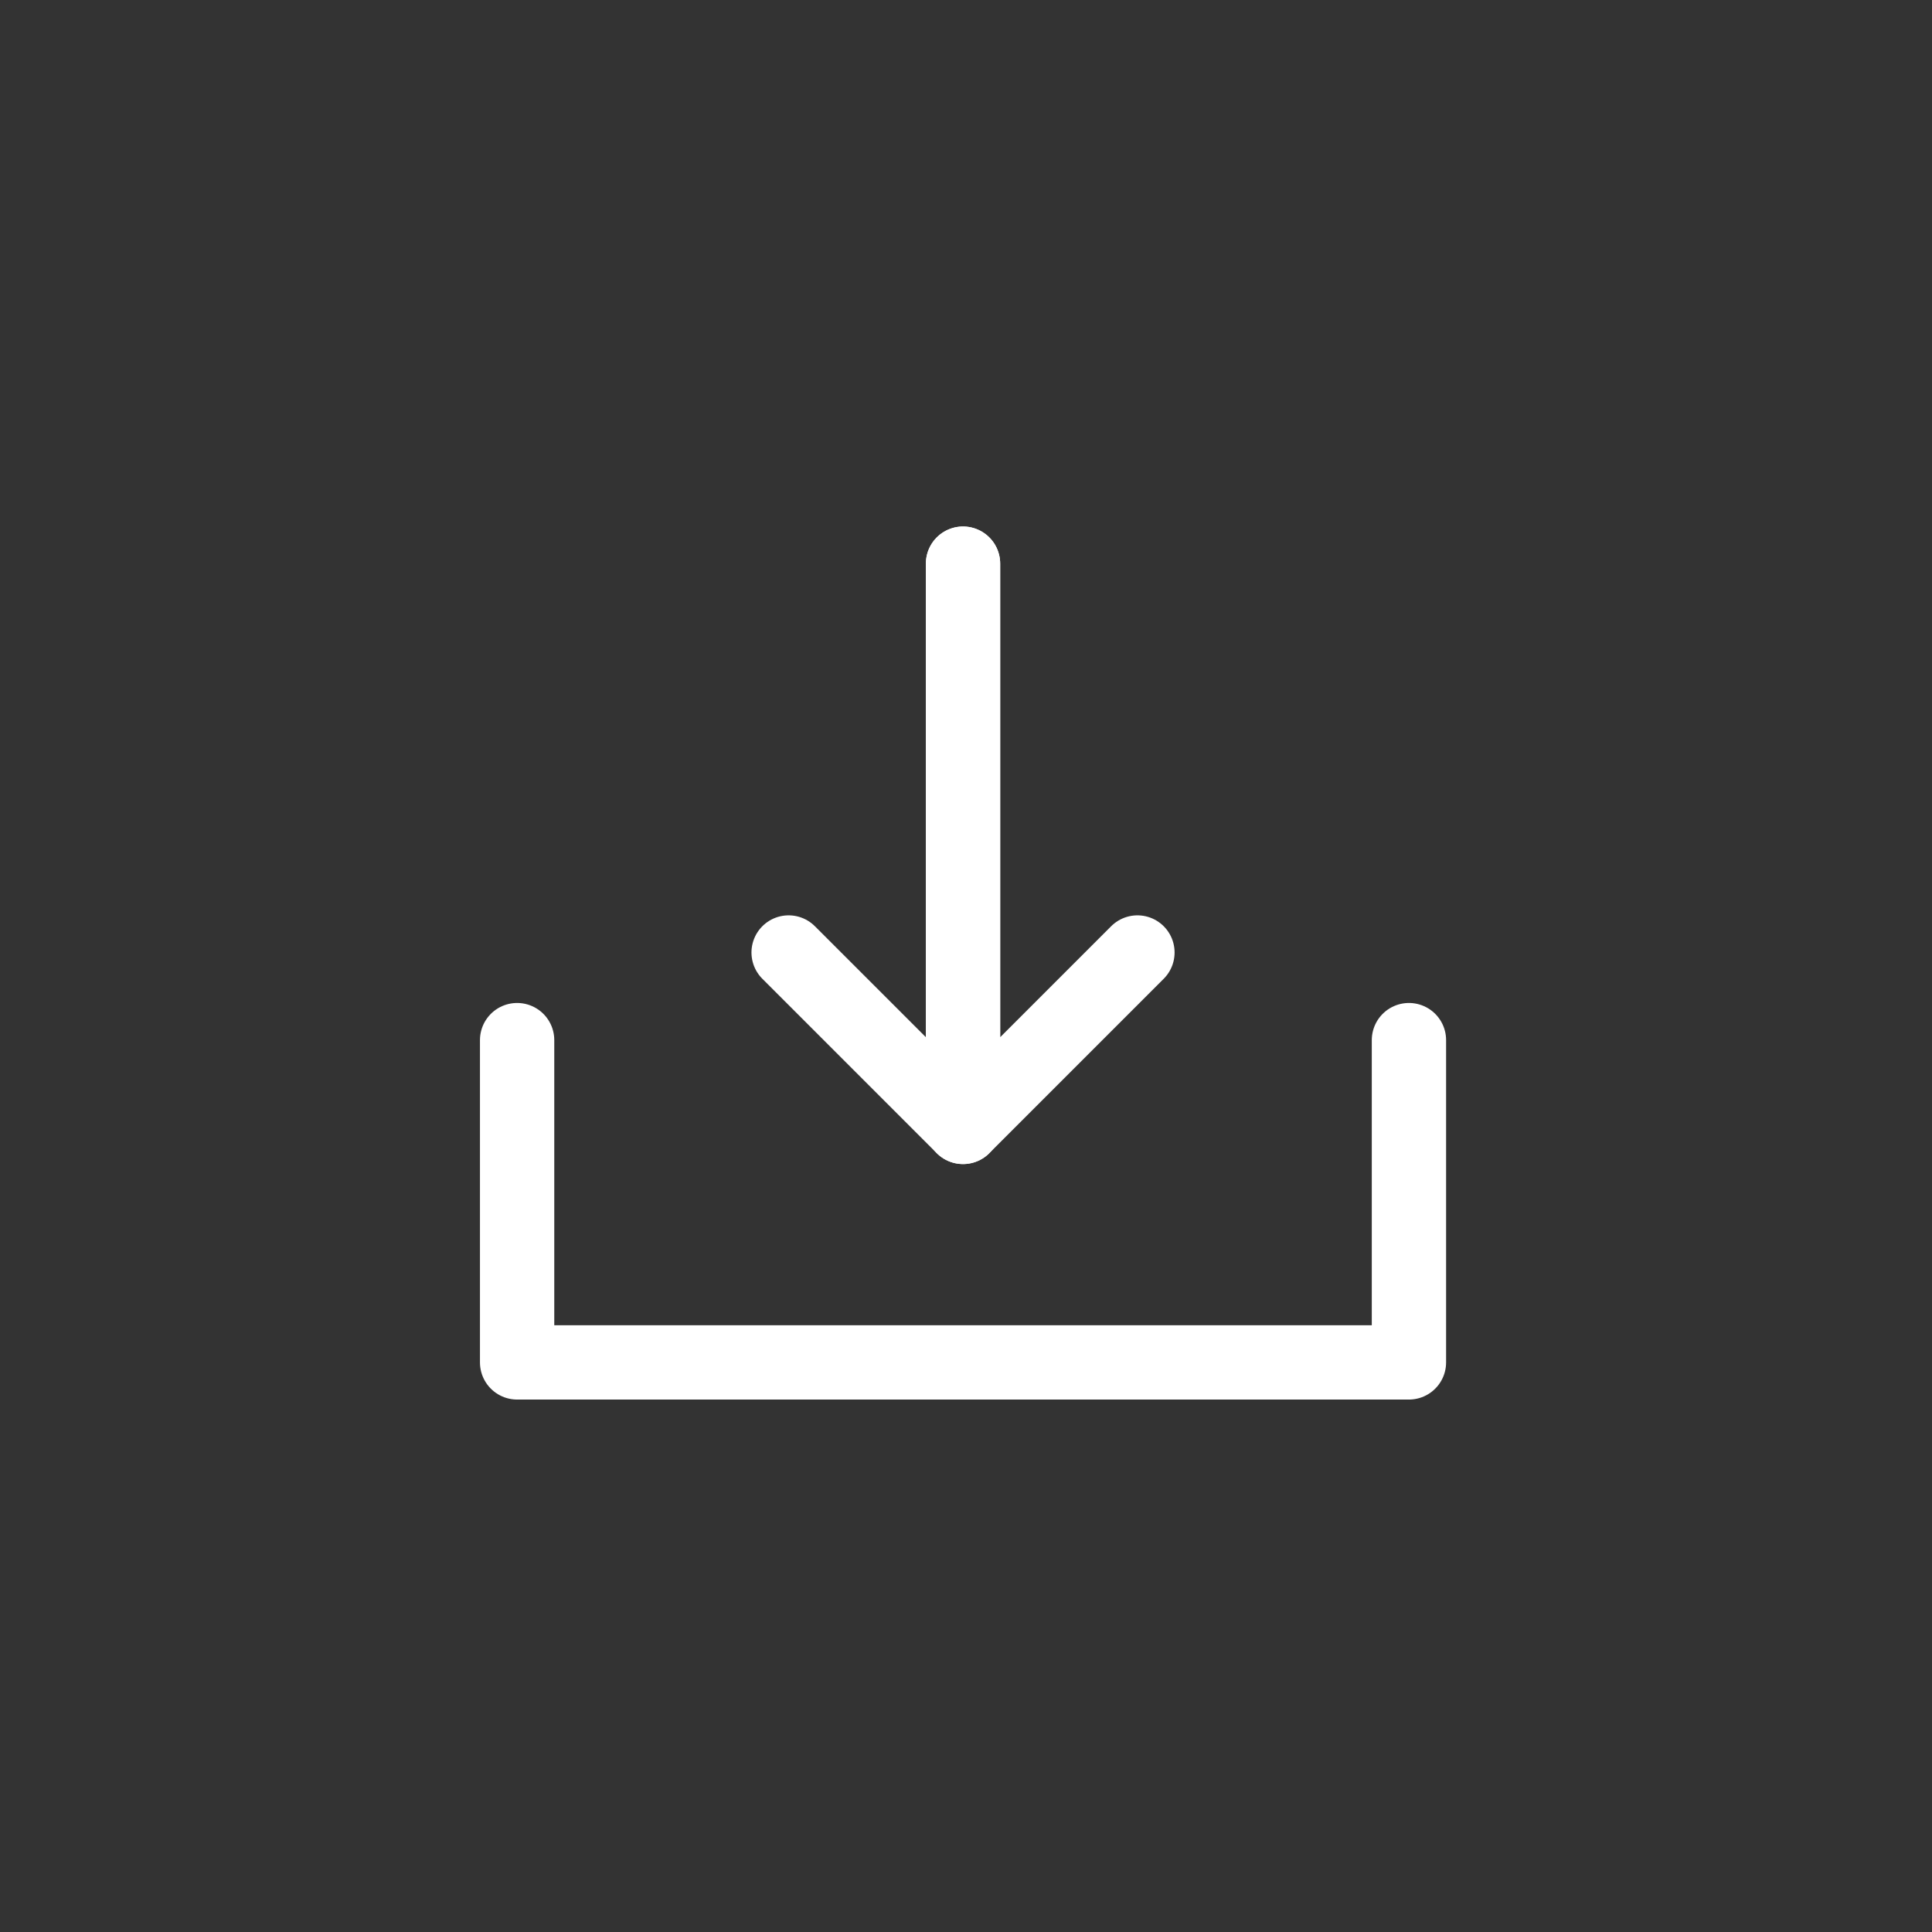
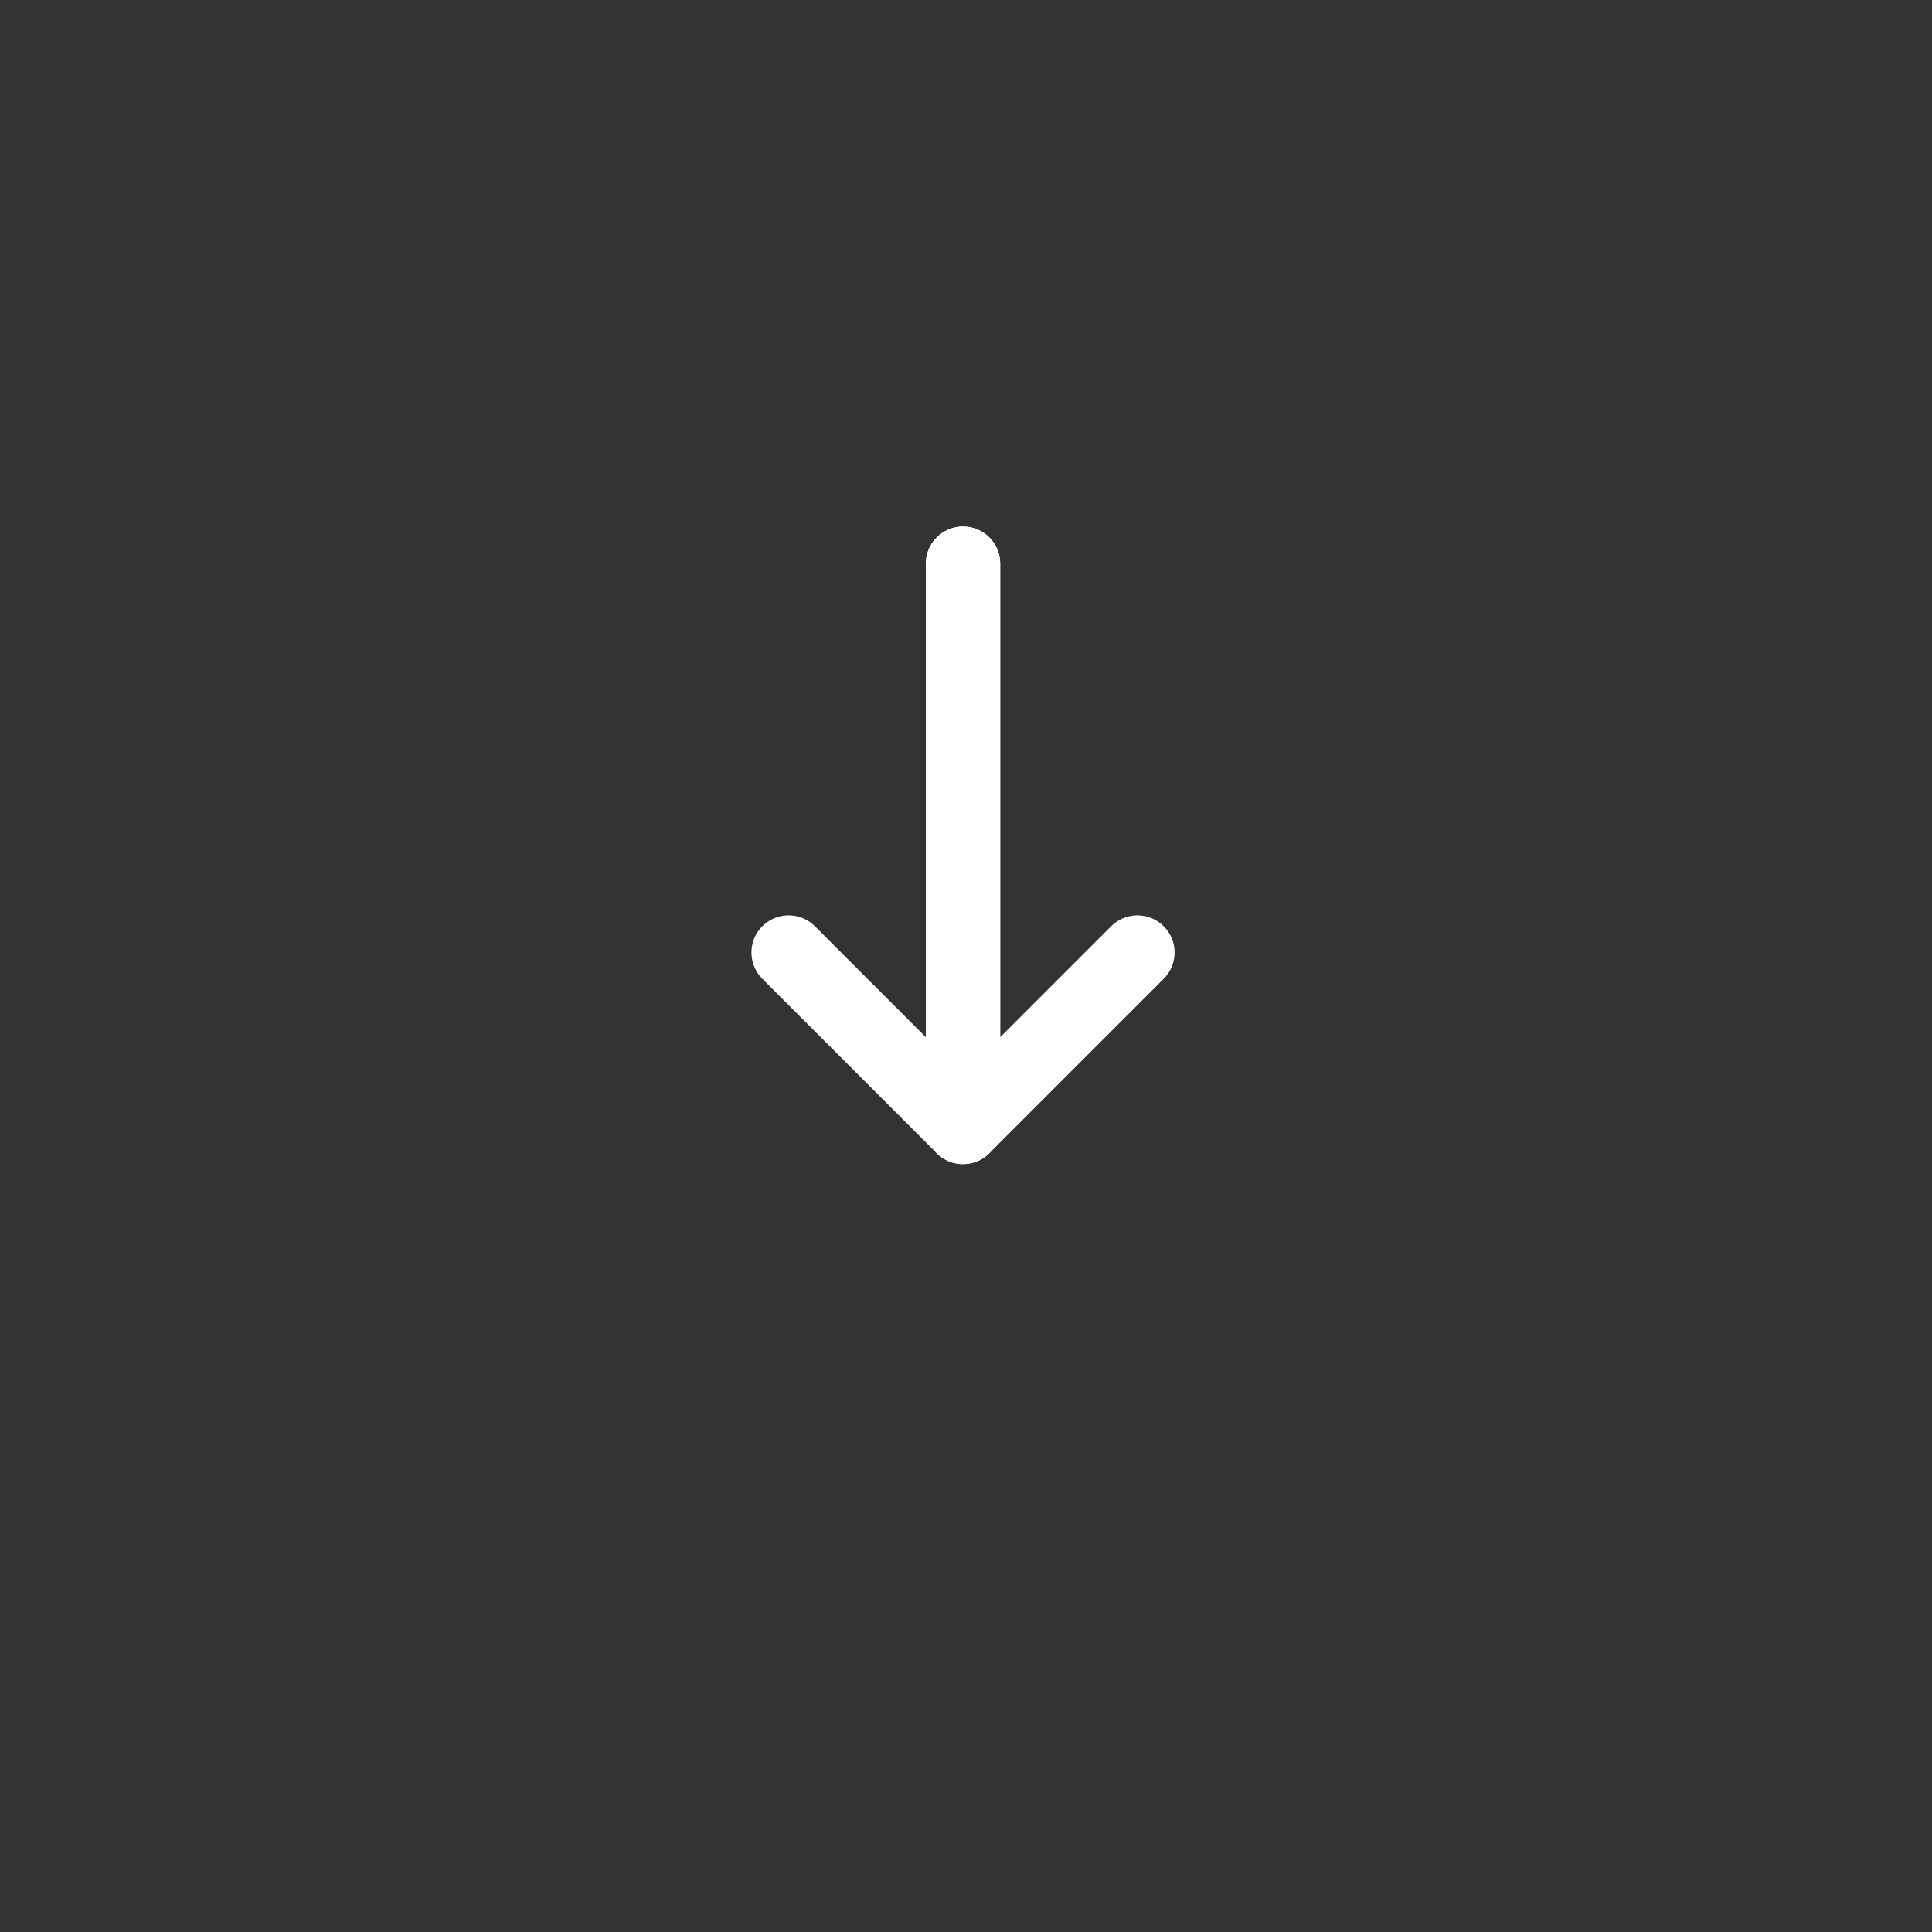
<svg xmlns="http://www.w3.org/2000/svg" width="100%" height="100%" viewBox="0 0 260 260" version="1.1" xml:space="preserve" style="fill-rule:evenodd;clip-rule:evenodd;stroke-linecap:round;stroke-linejoin:round;">
  <rect x="0" y="0" width="260" height="260" fill="#333333" stroke="none" />
-   <path d="M189.609,139.975L189.609,183.345L69.591,183.345L69.591,139.975" style="fill:none;stroke:white;stroke-width:10px;" />
  <path d="M129.6,75.855L129.6,151.654L106.129,128.183" style="fill:none;stroke:white;stroke-width:10px;" />
  <path d="M129.6,75.855L129.6,151.654L153.071,128.183" style="fill:none;stroke:white;stroke-width:10px;" />
</svg>